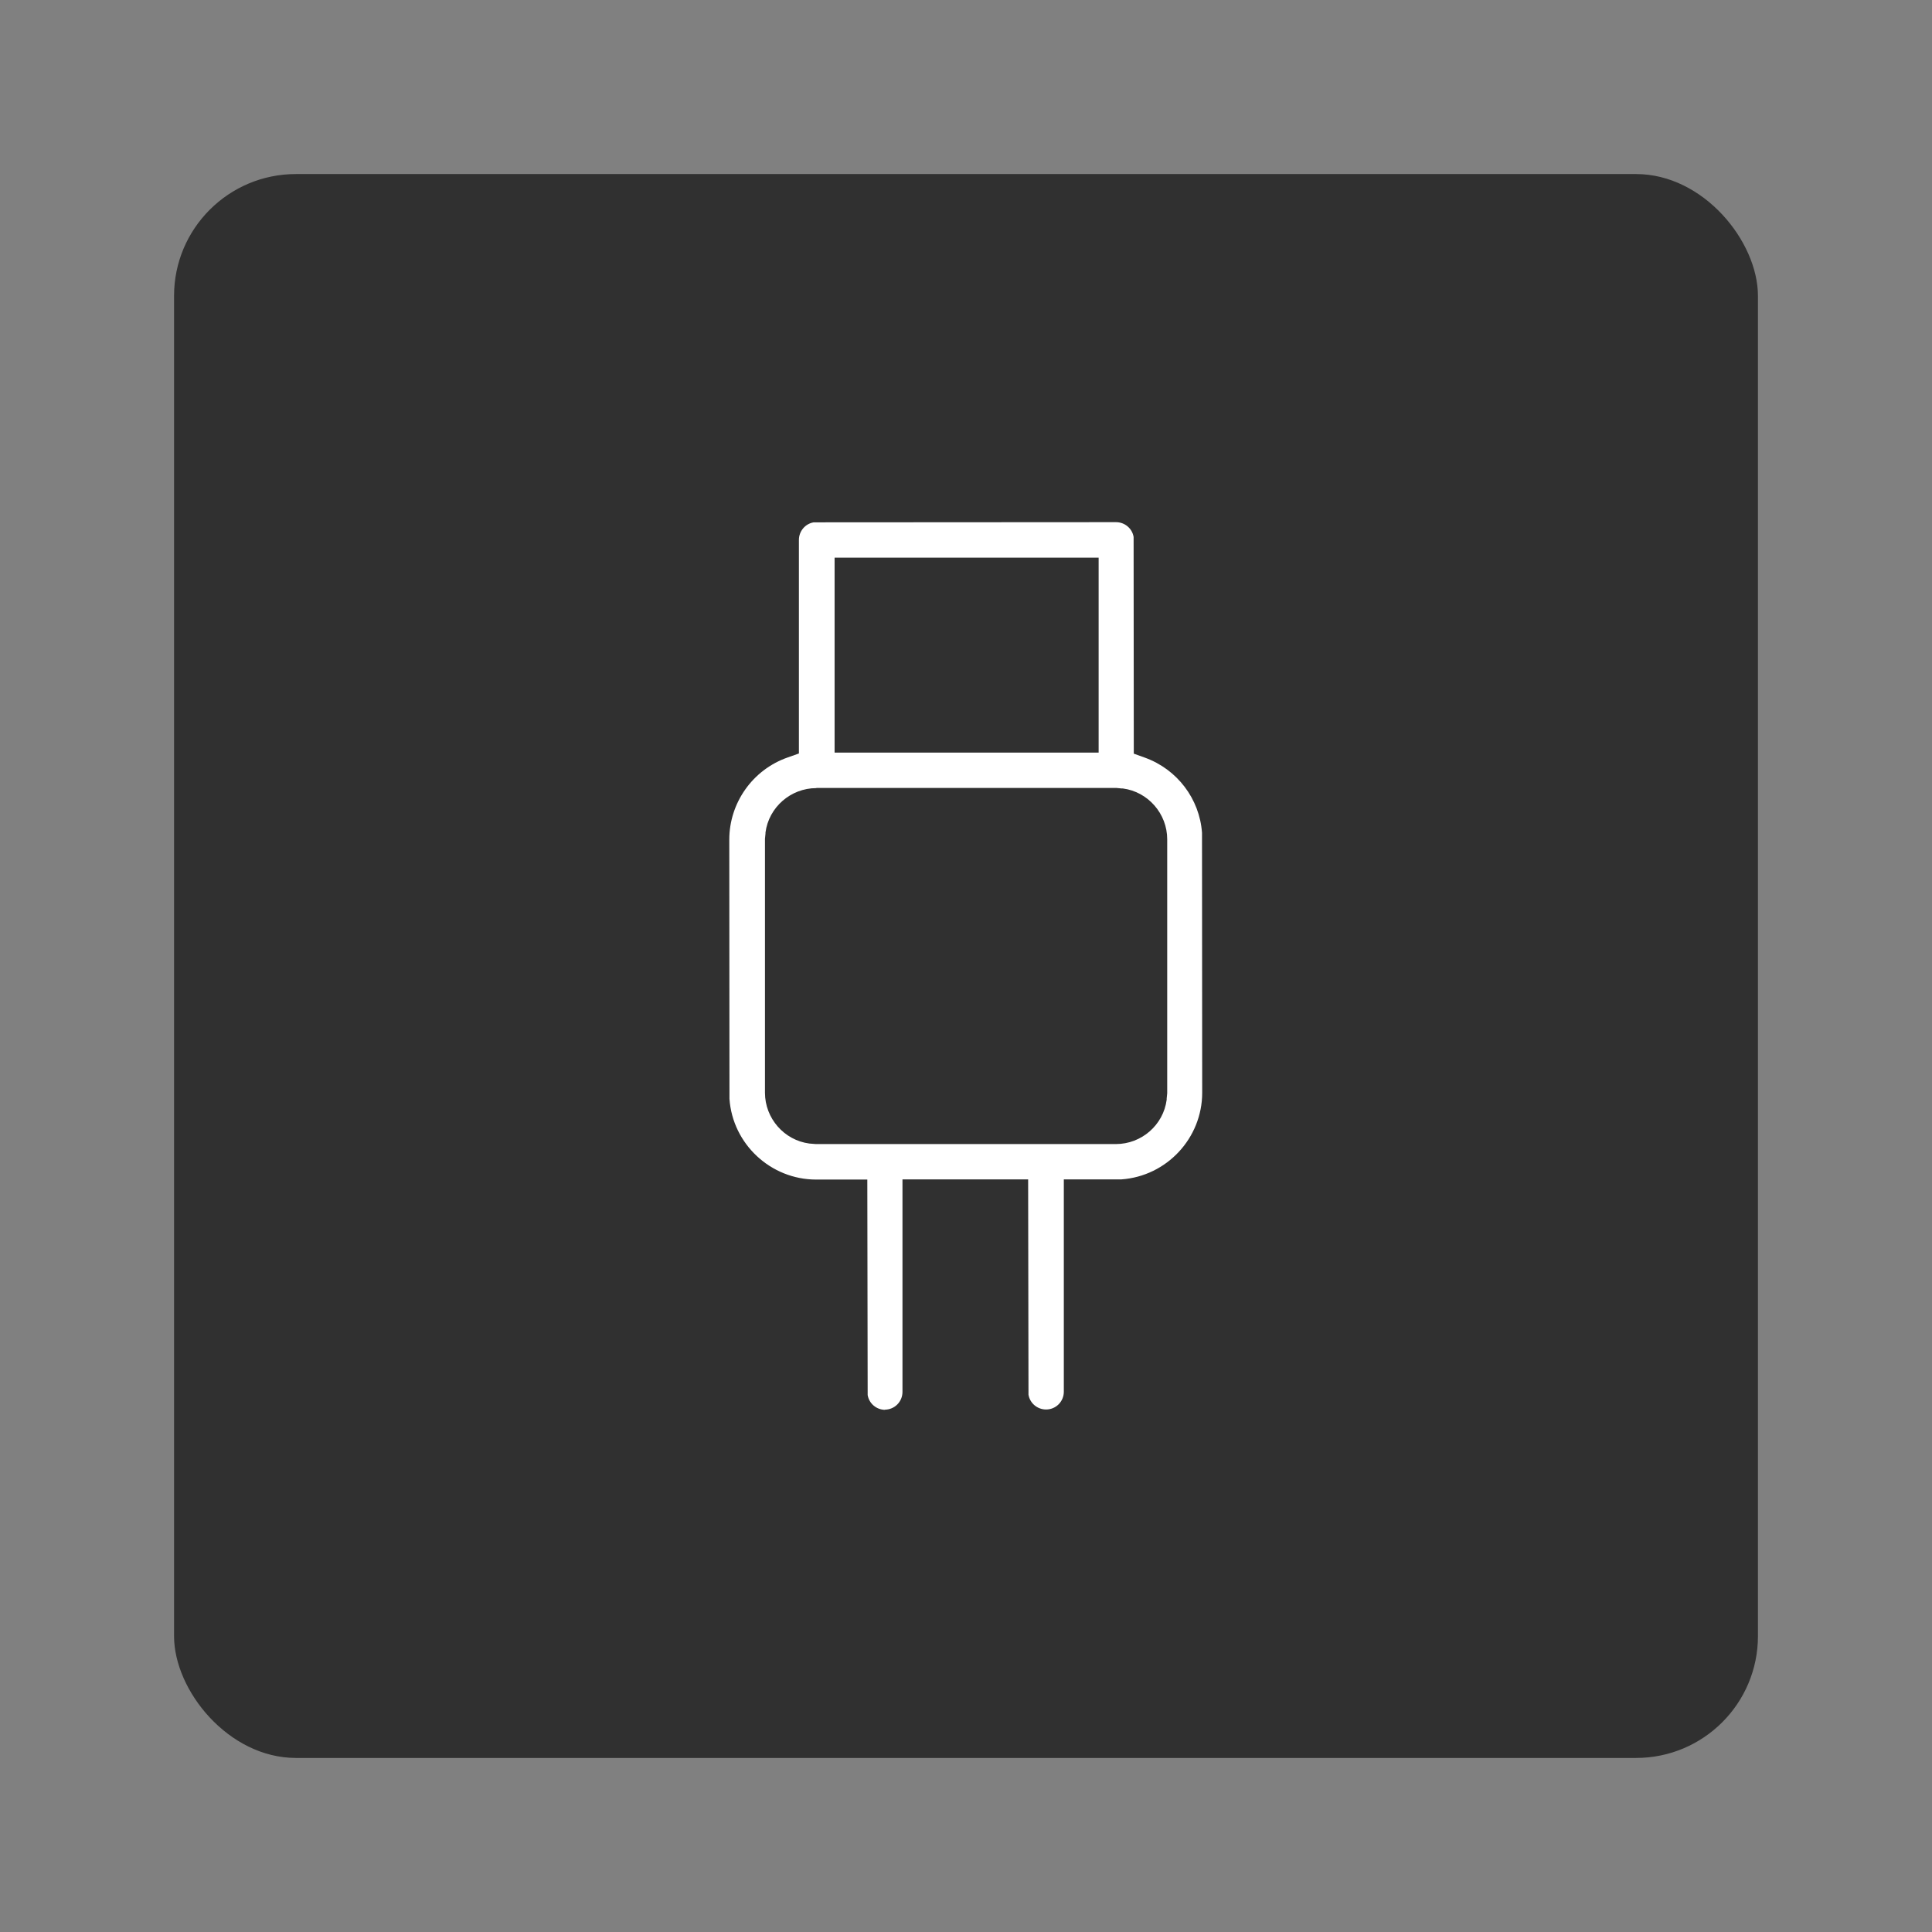
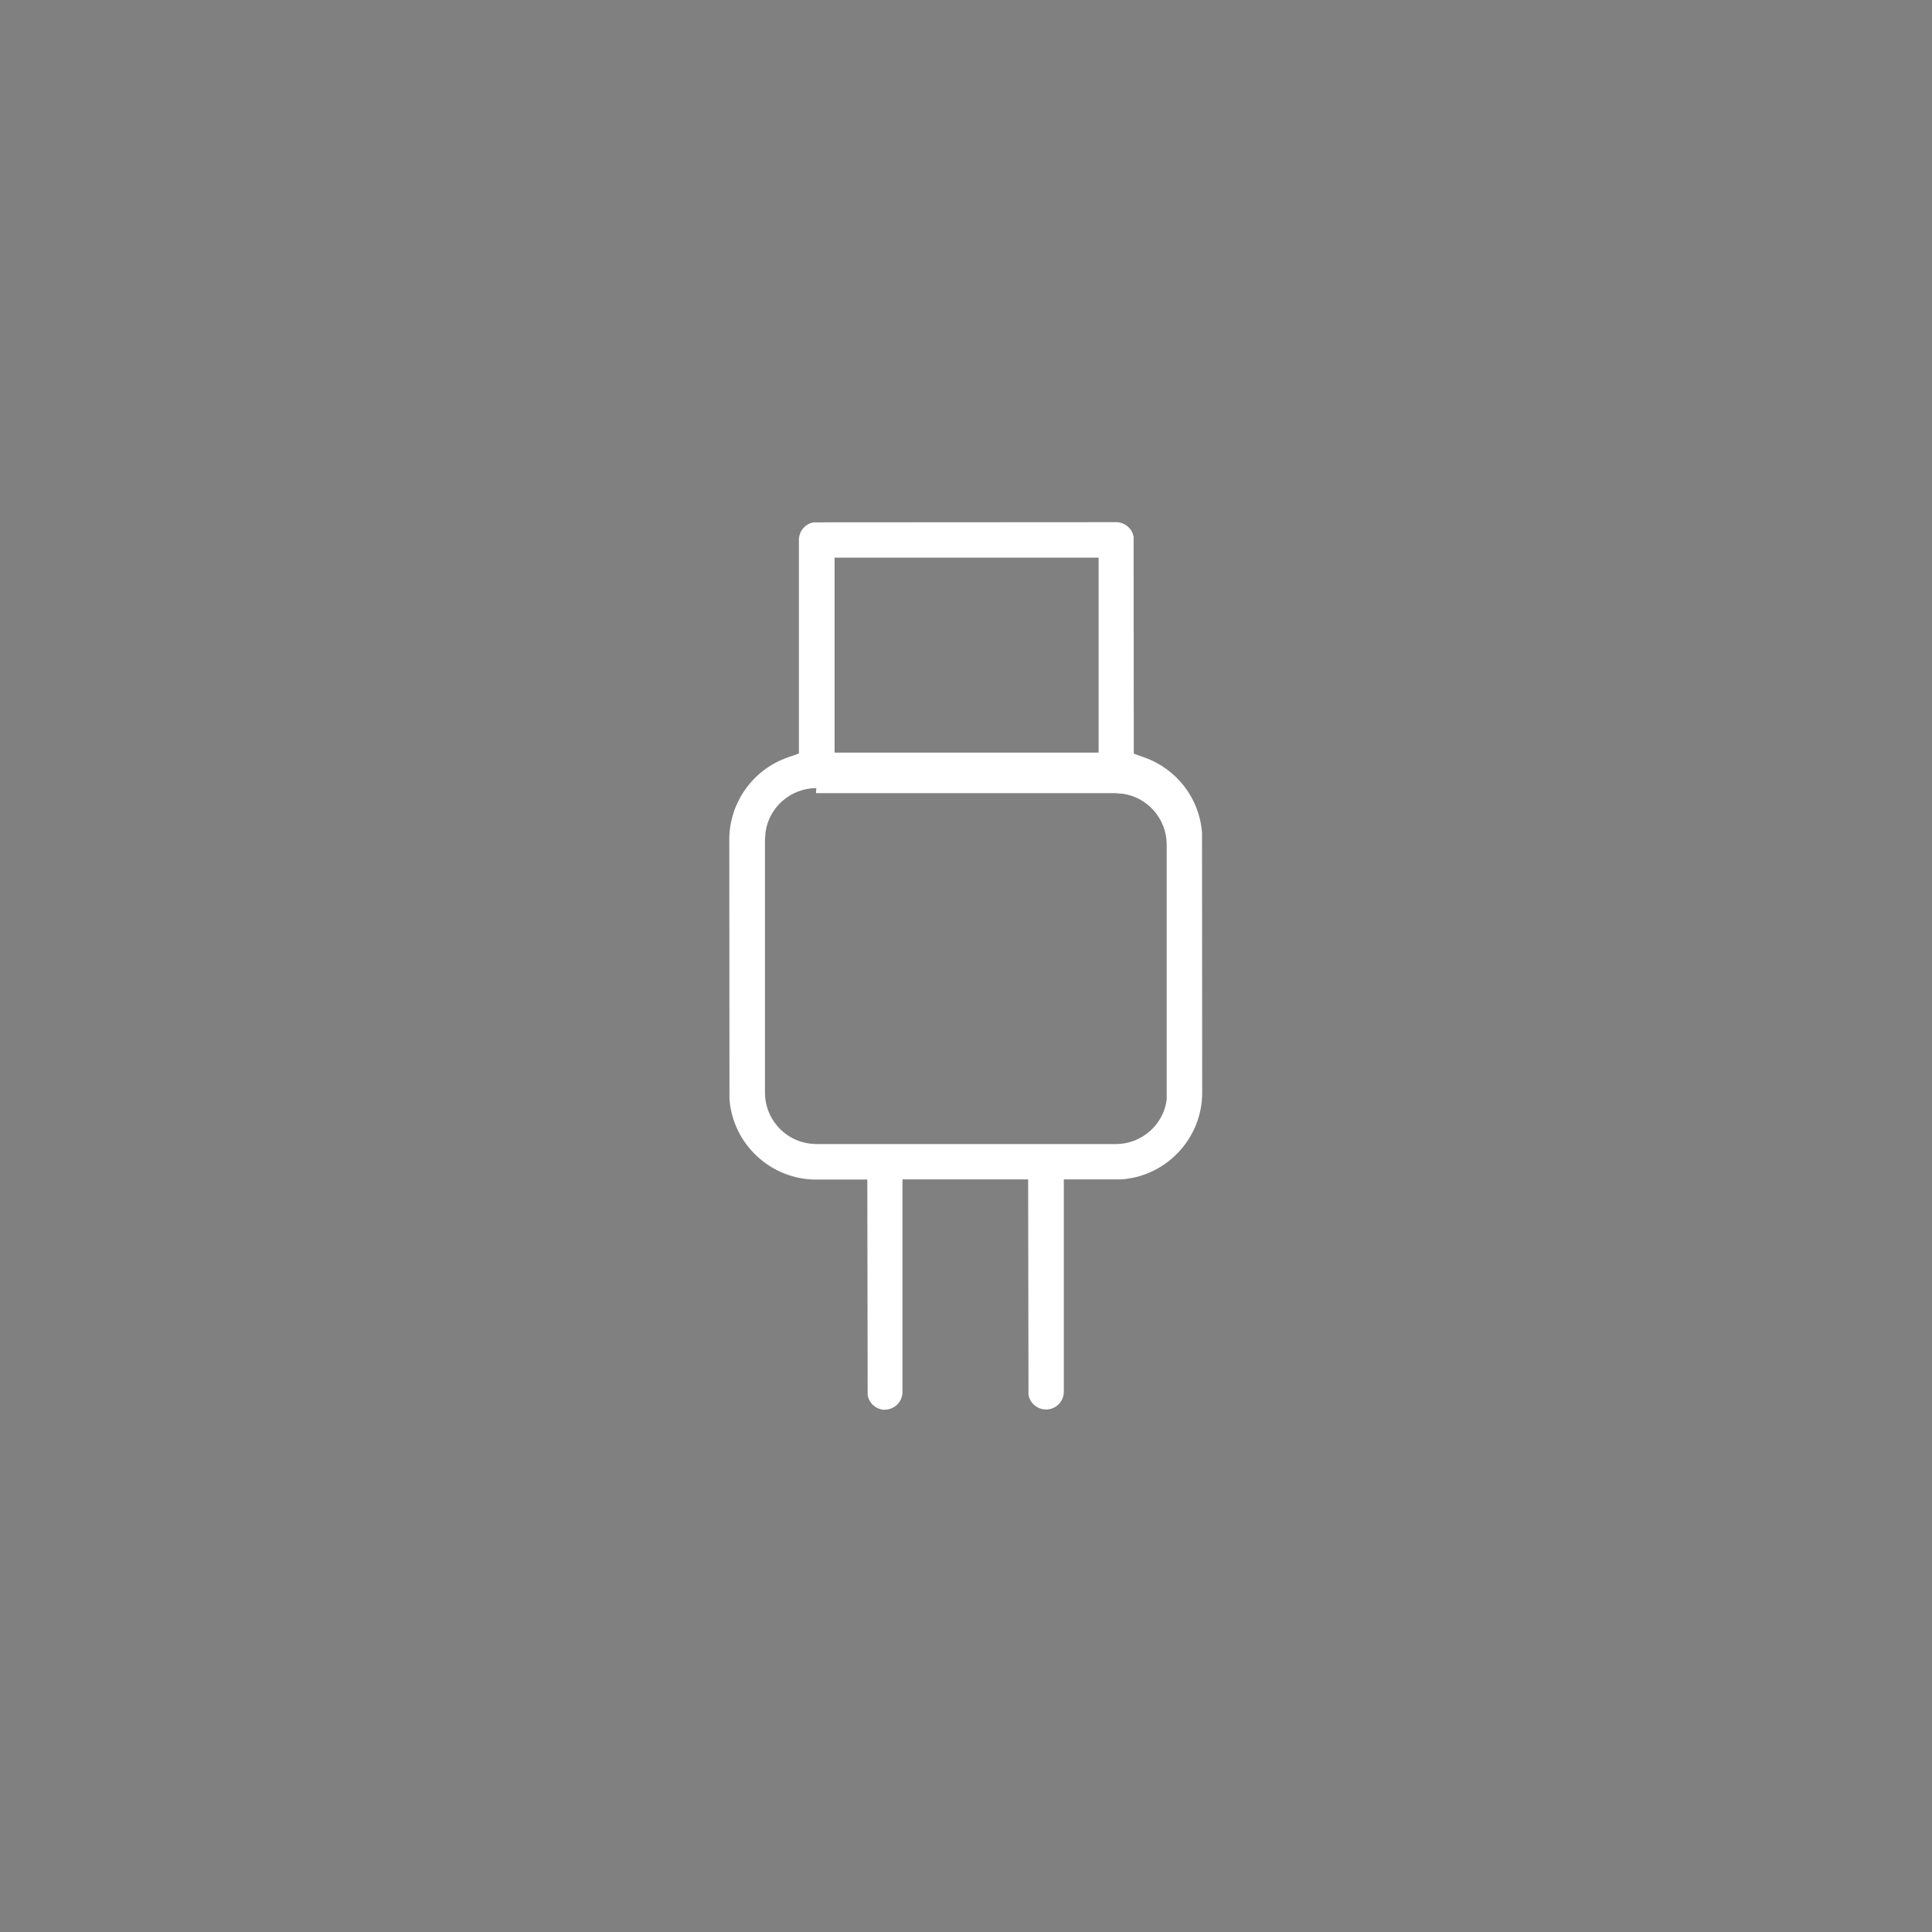
<svg xmlns="http://www.w3.org/2000/svg" id="Layer_2" data-name="Layer 2" viewBox="0 0 111 111">
  <rect x="0" y="0" width="111" height="111" fill="#808080" stroke="none" />
  <defs>
    <style>
      .cls-1 {
        fill: #fff;
      }

      .cls-2 {
        fill: #303030;
      }

      .cls-3 {
        fill: none;
      }
    </style>
  </defs>
  <g id="Content-Card-Horizontal">
    <g id="Content-Card-Horizontal-Icon-USB-Plug-Grey">
      <rect id="Bounding_Box" data-name="Bounding Box" class="cls-3" width="111" height="111" />
-       <rect id="Background" class="cls-2" x="10" y="10" width="91" height="91" rx="7" ry="7" />
-       <path class="cls-1" d="m50.86,81c-.5,0-.93-.36-1.01-.85v-.2s-.02-12.18-.02-12.18h-2.94c-2.61,0-4.8-2.04-4.98-4.64v-.37s-.01-14.52-.01-14.52c0-2.12,1.35-4.02,3.35-4.72l.65-.23v-12.27c0-.5.36-.93.85-1.01h.2s17.17-.01,17.17-.01c.5,0,.93.36,1.01.85v.2s.01,12.25.01,12.25l.64.23c1.85.67,3.14,2.36,3.28,4.32v.41s.01,14.52.01,14.52c0,2.61-2.04,4.8-4.65,4.98h-.37s-2.93,0-2.93,0v12.2c0,.56-.45,1.02-1.02,1.02-.5,0-.93-.36-1.01-.85v-.2s-.02-12.17-.02-12.17h-7.22v12.21c0,.56-.45,1.02-1.02,1.02Zm-3.96-35.72c-1.47,0-2.73,1.1-2.92,2.55v.06s-.03.3-.03.3v14.59c0,1.47,1.1,2.73,2.55,2.92l.37.03h13.23s.09,0,.09,0h3.92c1.47,0,2.73-1.09,2.92-2.55v-.07s.03-.3.03-.3v-14.59c0-1.47-1.1-2.73-2.55-2.92h-.07s-.3-.03-.3-.03h-17.23Zm1.05-2.04h15.17v-11.2h-15.17v11.2Z" />
+       <path class="cls-1" d="m50.86,81c-.5,0-.93-.36-1.01-.85v-.2s-.02-12.18-.02-12.18h-2.94c-2.61,0-4.8-2.04-4.98-4.64v-.37s-.01-14.52-.01-14.52c0-2.12,1.35-4.02,3.35-4.72l.65-.23v-12.27c0-.5.36-.93.85-1.01h.2s17.17-.01,17.17-.01c.5,0,.93.36,1.01.85v.2s.01,12.25.01,12.25l.64.23c1.85.67,3.14,2.36,3.28,4.32v.41s.01,14.52.01,14.52c0,2.61-2.04,4.8-4.65,4.98h-.37s-2.93,0-2.93,0v12.2c0,.56-.45,1.02-1.02,1.02-.5,0-.93-.36-1.01-.85v-.2s-.02-12.17-.02-12.17h-7.22v12.21c0,.56-.45,1.02-1.02,1.02Zm-3.96-35.72c-1.47,0-2.73,1.1-2.92,2.55v.06s-.03.3-.03.3v14.59c0,1.47,1.1,2.73,2.55,2.92l.37.03h13.23s.09,0,.09,0h3.92c1.47,0,2.73-1.09,2.92-2.55v-.07v-14.59c0-1.47-1.1-2.73-2.55-2.92h-.07s-.3-.03-.3-.03h-17.23Zm1.05-2.04h15.17v-11.2h-15.17v11.2Z" />
    </g>
  </g>
</svg>